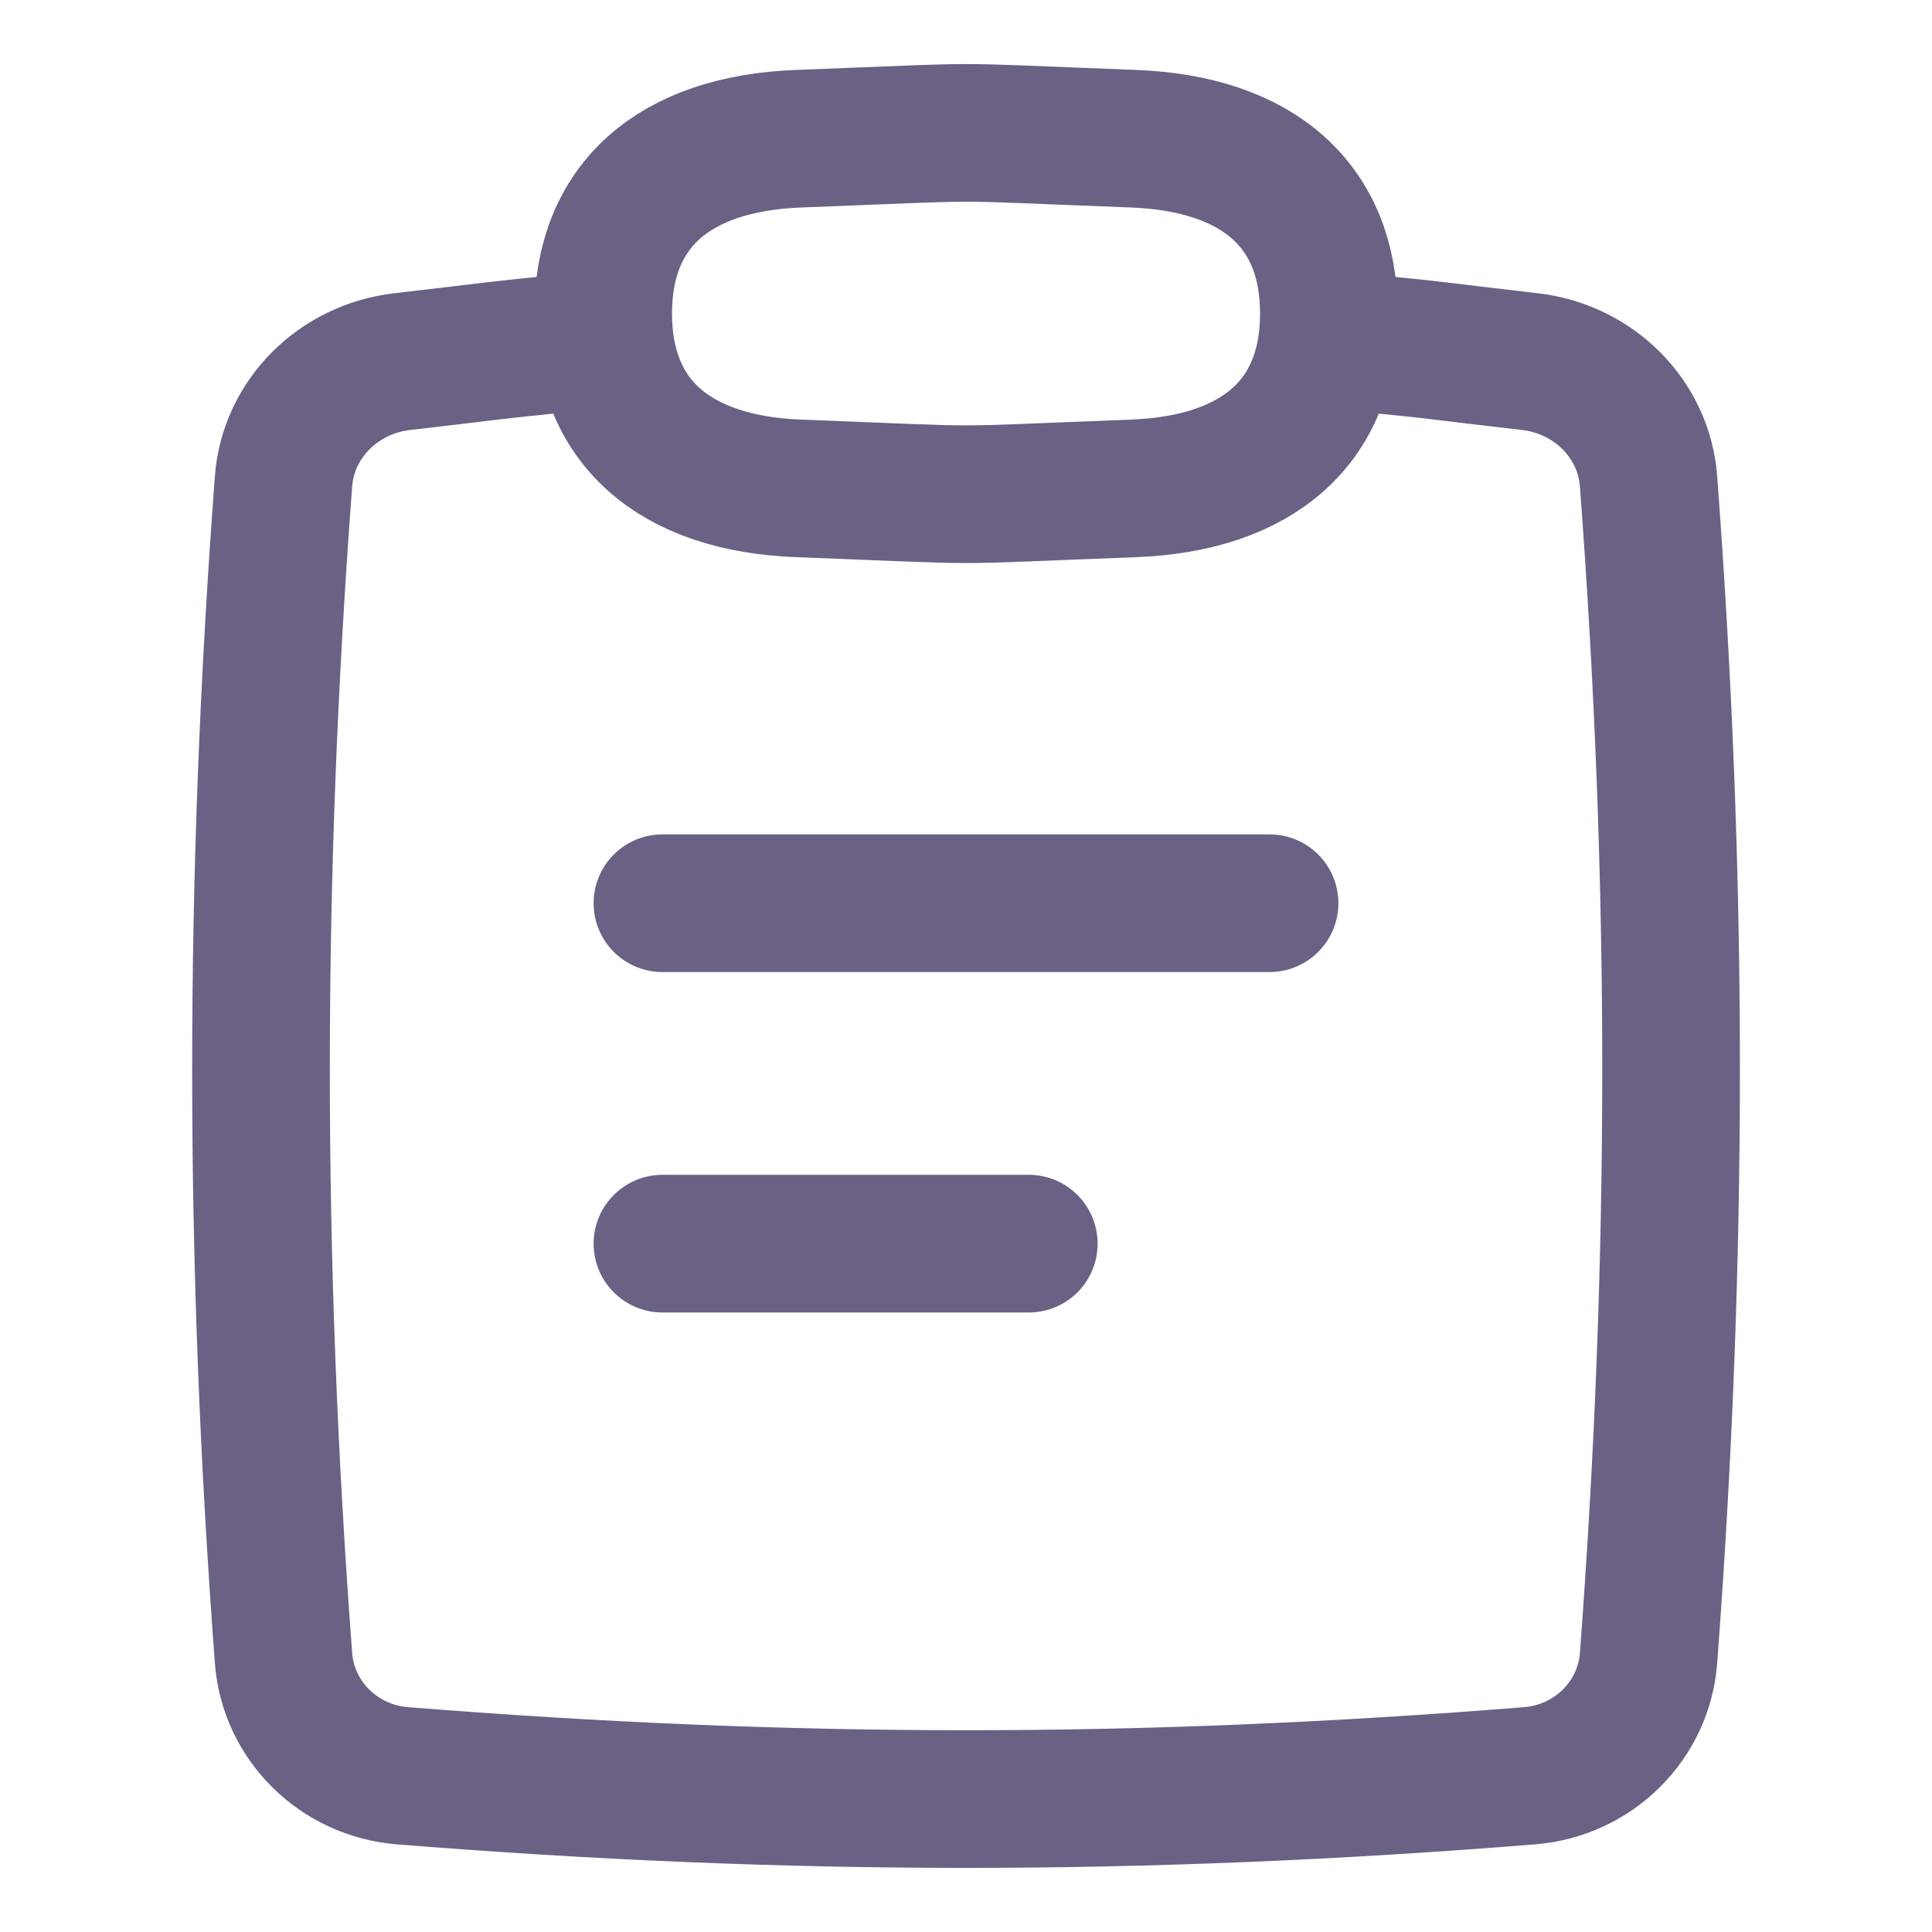
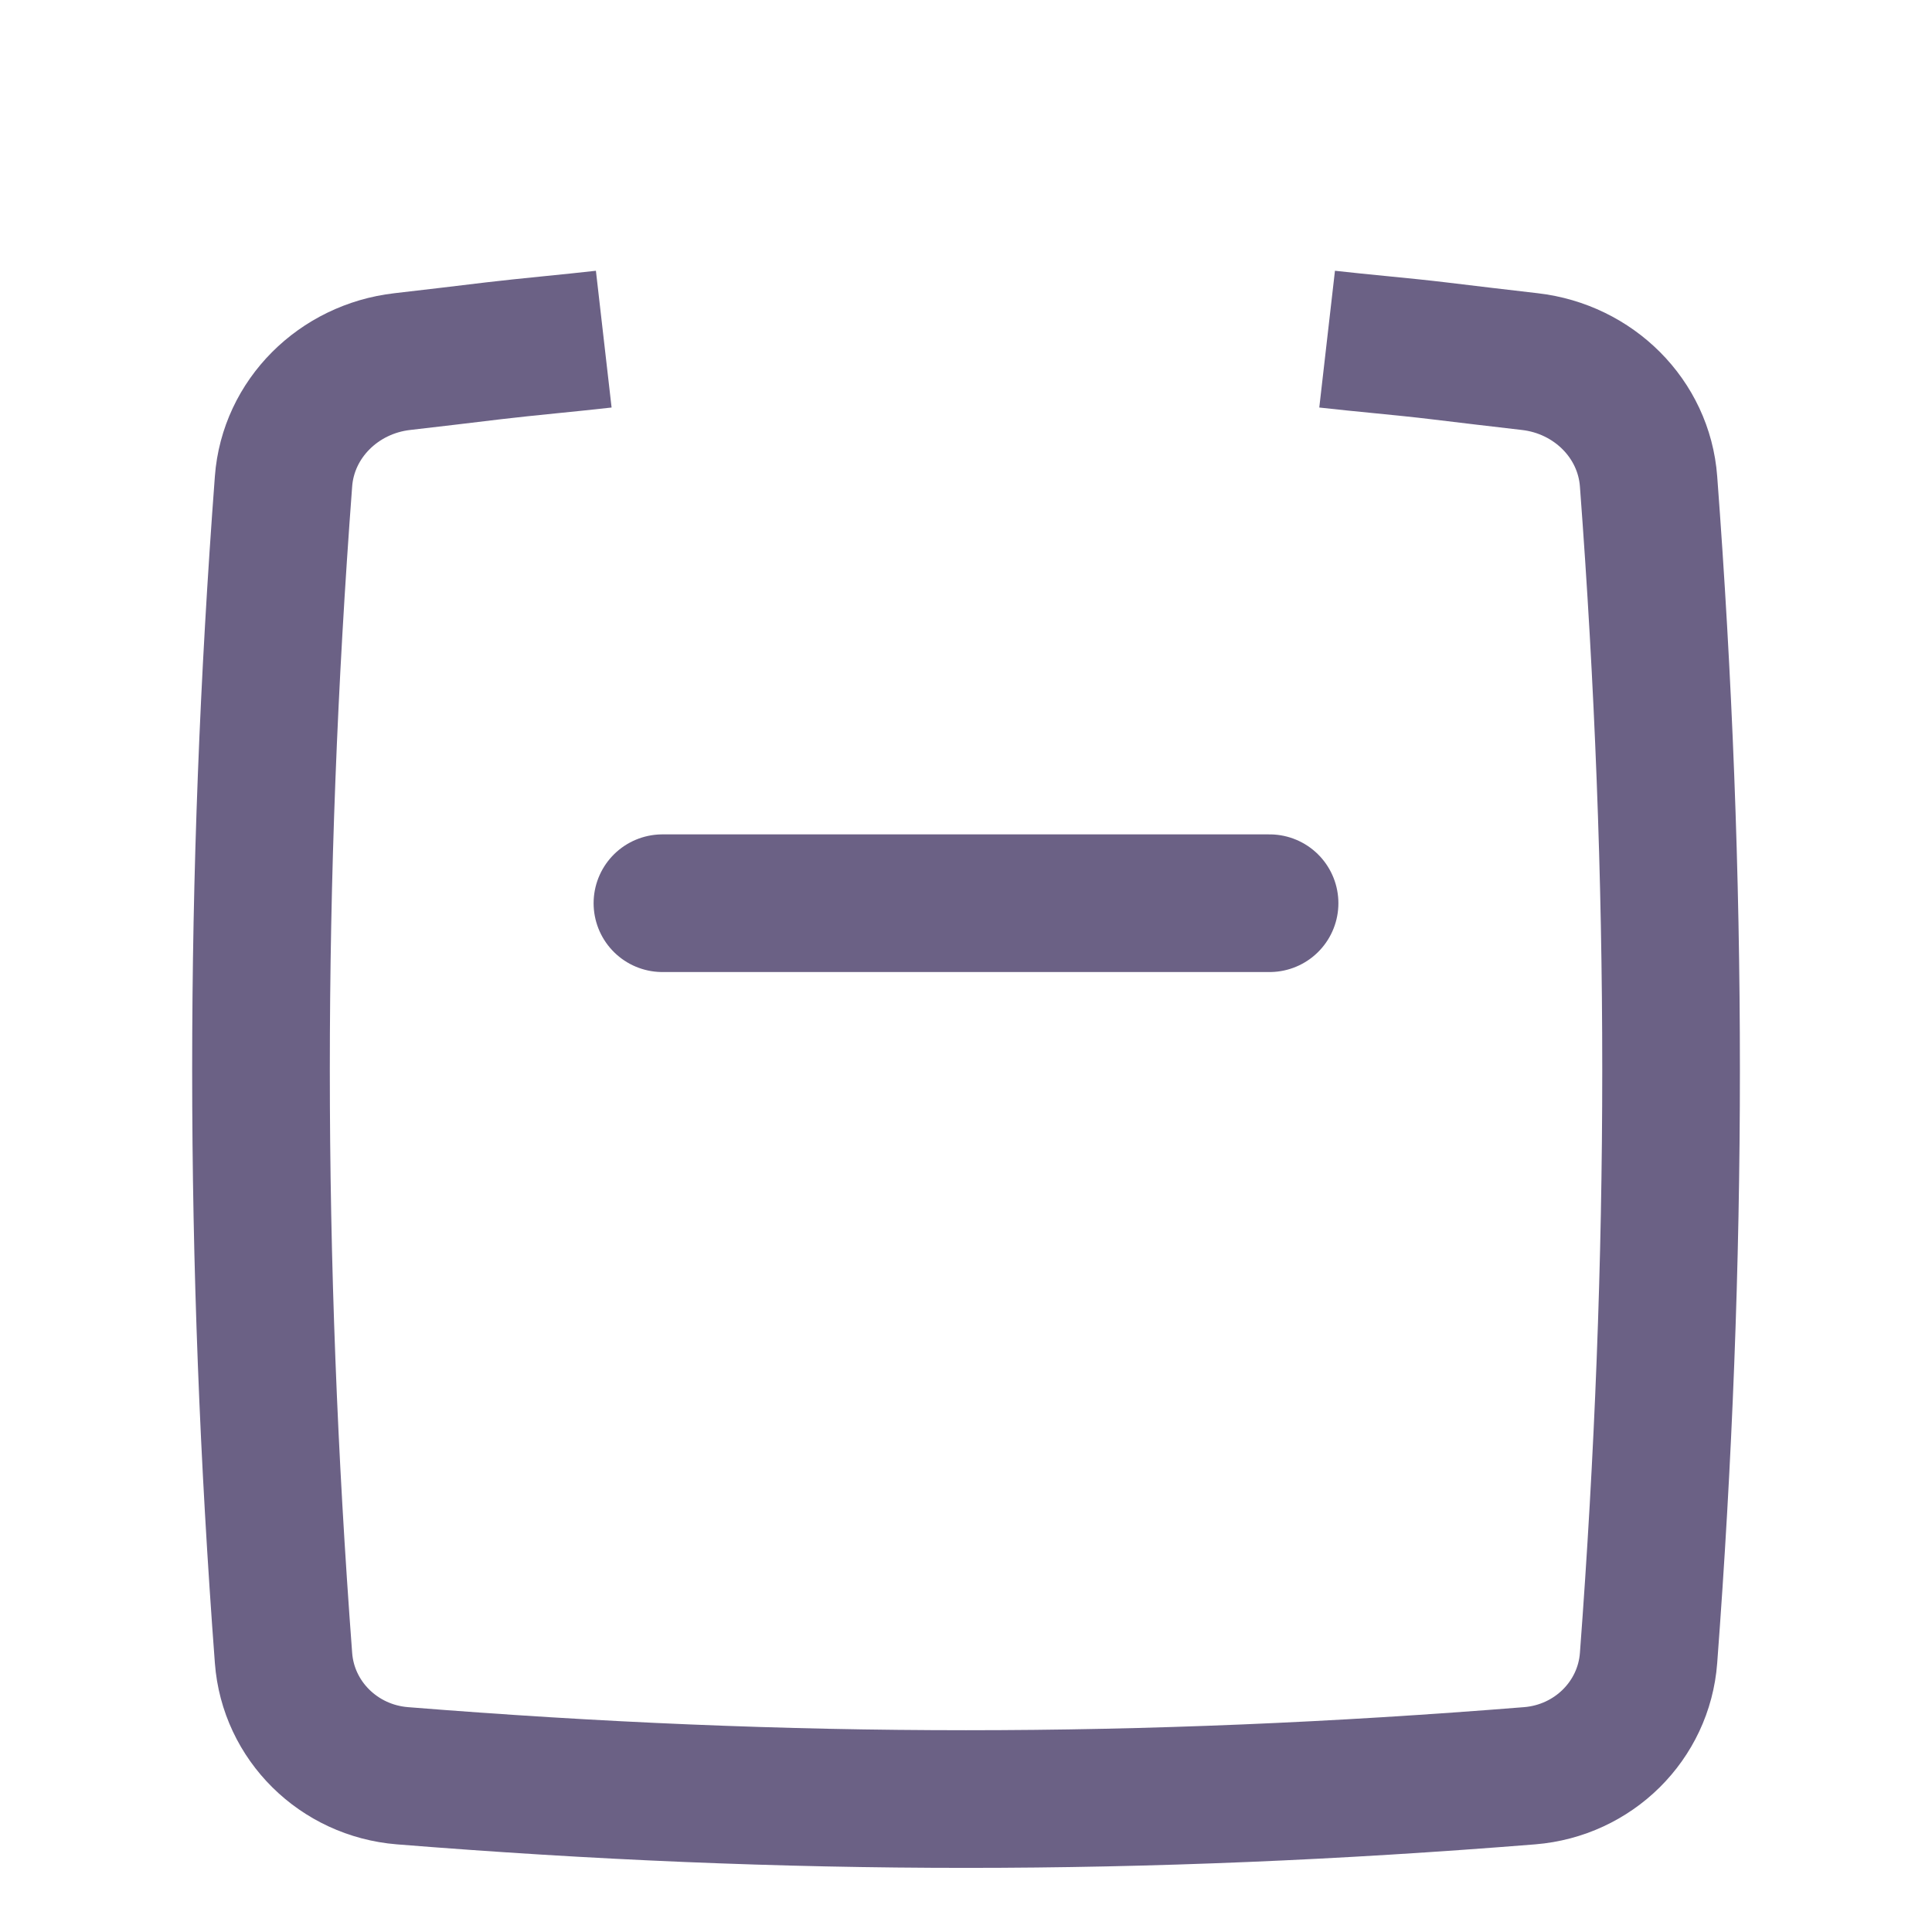
<svg xmlns="http://www.w3.org/2000/svg" fill="none" viewBox="-0.855 -0.855 24 24" id="Clipboard-Text--Streamline-Flex" height="24" width="24">
  <desc>    Clipboard Text Streamline Icon: https://streamlinehq.com  </desc>
  <g id="clipboard-text--edition-form-task-checklist-edit-clipboard">
    <path id="Subtract" stroke="#6b6185" d="M6.645 3.358c-0.41 0.047 -0.959 0.096 -1.363 0.144 -0.383 0.046 -0.764 0.092 -1.141 0.135 -0.79 0.091 -1.416 0.71 -1.474 1.488 -0.373 4.965 -0.373 9.651 0 14.616 0.058 0.779 0.685 1.399 1.477 1.463 4.809 0.386 9.194 0.386 14.003 0 0.792 -0.064 1.419 -0.684 1.477 -1.463 0.373 -4.965 0.373 -9.651 0 -14.616 -0.058 -0.779 -0.684 -1.397 -1.474 -1.488 -0.377 -0.043 -0.758 -0.089 -1.141 -0.135 -0.404 -0.049 -0.968 -0.097 -1.378 -0.144" stroke-width="1.71" />
-     <path id="Union" stroke="#6b6185" stroke-linecap="round" stroke-linejoin="round" d="M13.222 0.868c1.558 0.059 2.431 0.835 2.431 2.172 0 1.337 -0.872 2.113 -2.431 2.172 -2.521 0.096 -1.632 0.096 -4.153 0 -1.558 -0.059 -2.431 -0.835 -2.431 -2.172 0 -1.337 0.872 -2.113 2.431 -2.172 2.521 -0.096 1.632 -0.096 4.153 0Z" stroke-width="1.71" />
    <path id="Vector 106" stroke="#6b6185" stroke-linecap="round" stroke-linejoin="round" d="M7.374 10.365h7.542" stroke-width="1.71" />
-     <path id="Vector 107" stroke="#6b6185" stroke-linecap="round" stroke-linejoin="round" d="M7.374 14.594h4.551" stroke-width="1.71" />
  </g>
</svg>